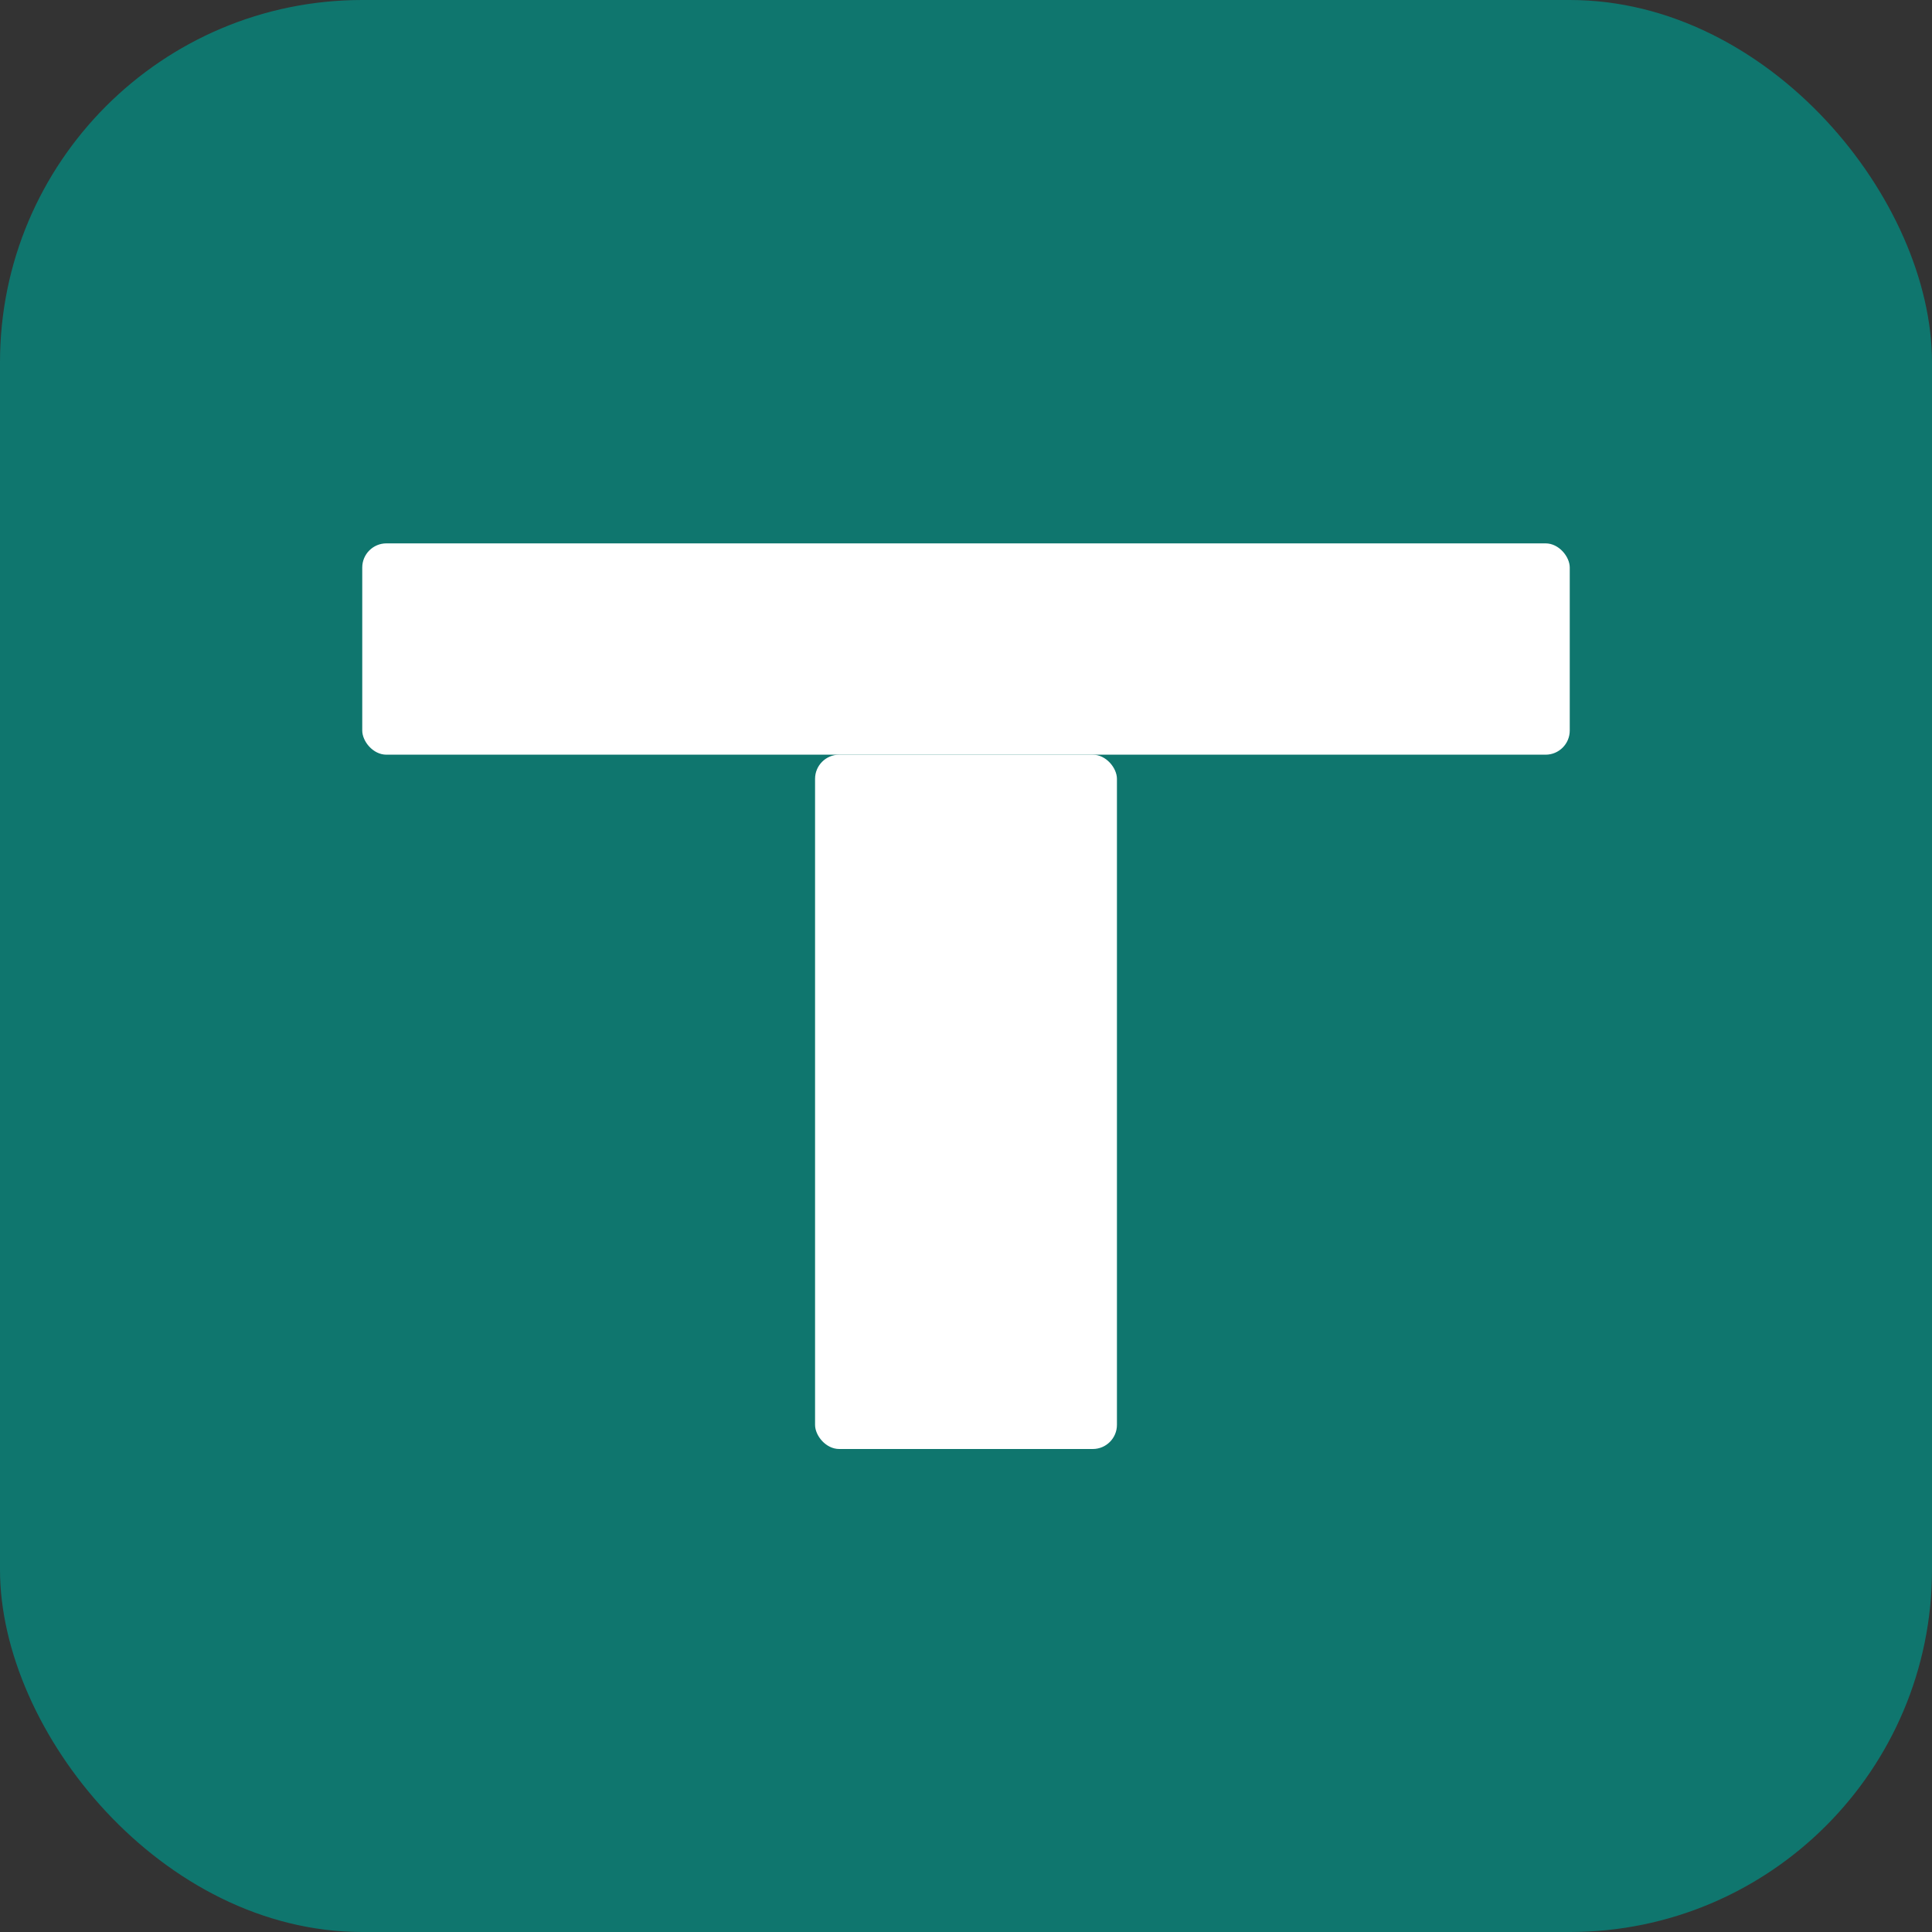
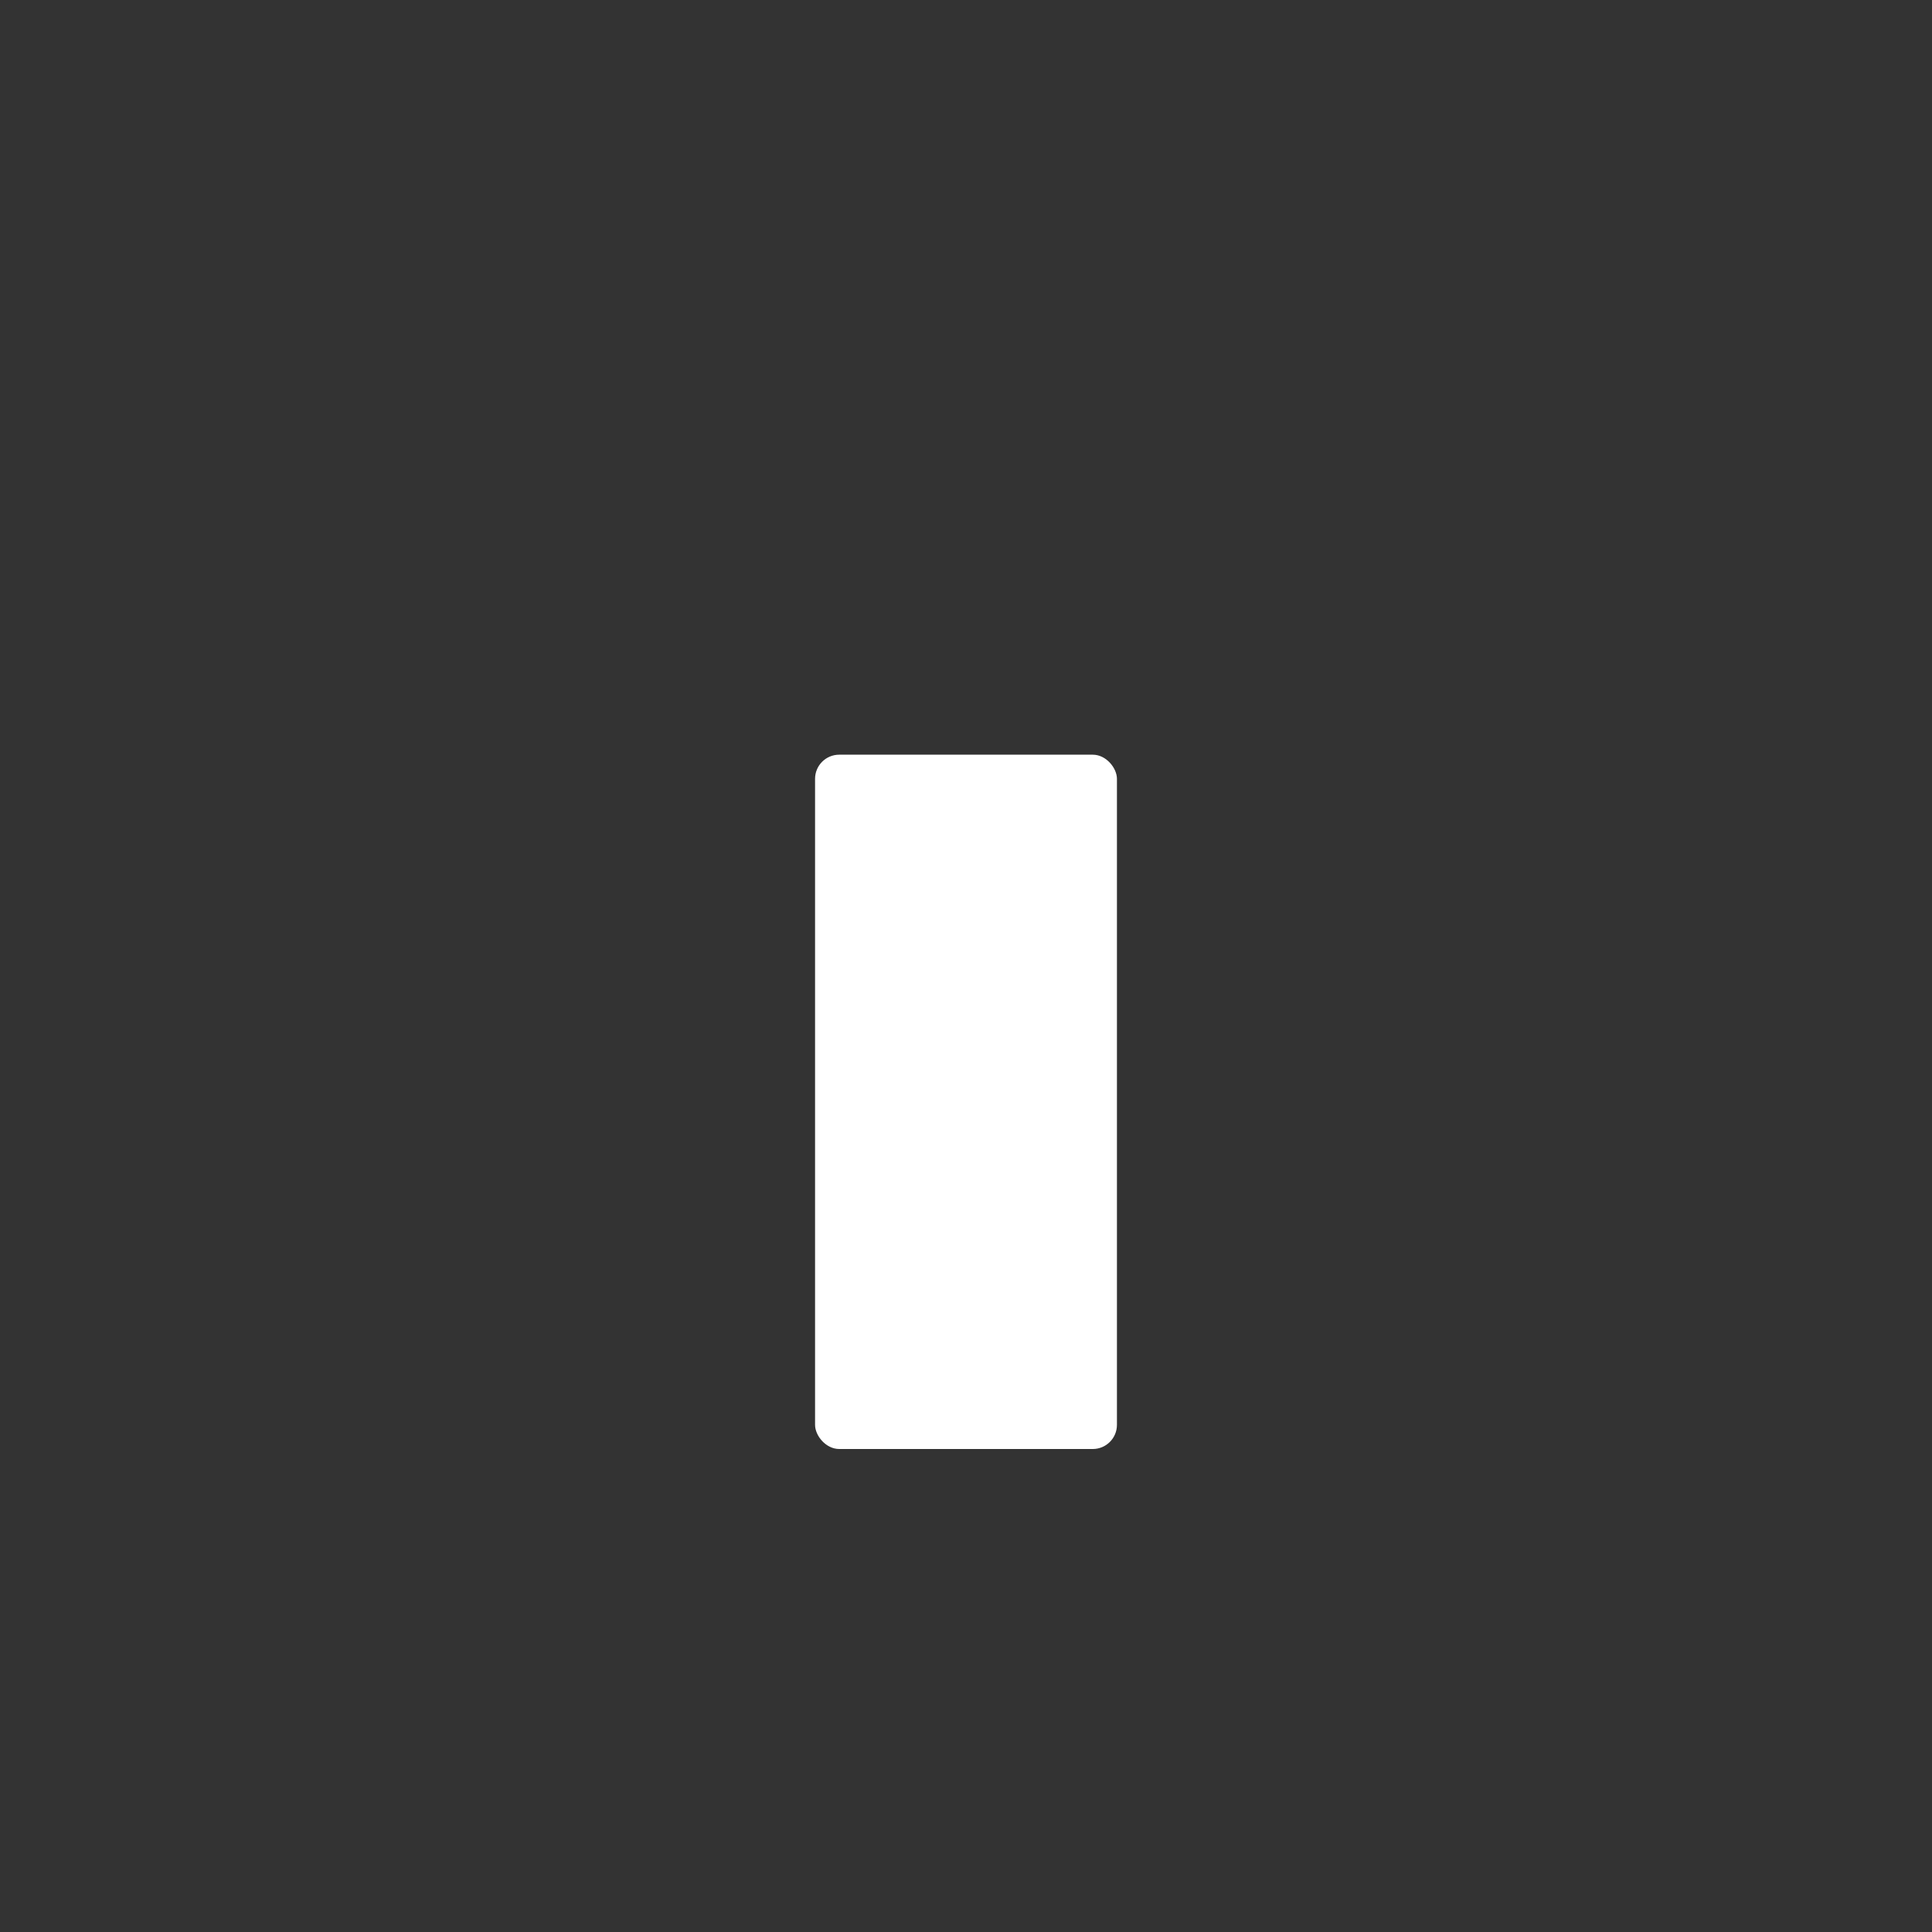
<svg xmlns="http://www.w3.org/2000/svg" width="32" height="32" viewBox="0 0 32 32" fill="none">
  <rect x="0" y="0" width="32" height="32" fill="#333333" stroke="none" />
-   <rect width="32" height="32" rx="6" fill="#0F766E" />
-   <rect x="6" y="9" width="20" height="3.5" rx="0.4" fill="white" />
  <rect x="13.5" y="12.5" width="5" height="11.5" rx="0.4" fill="white" />
</svg>